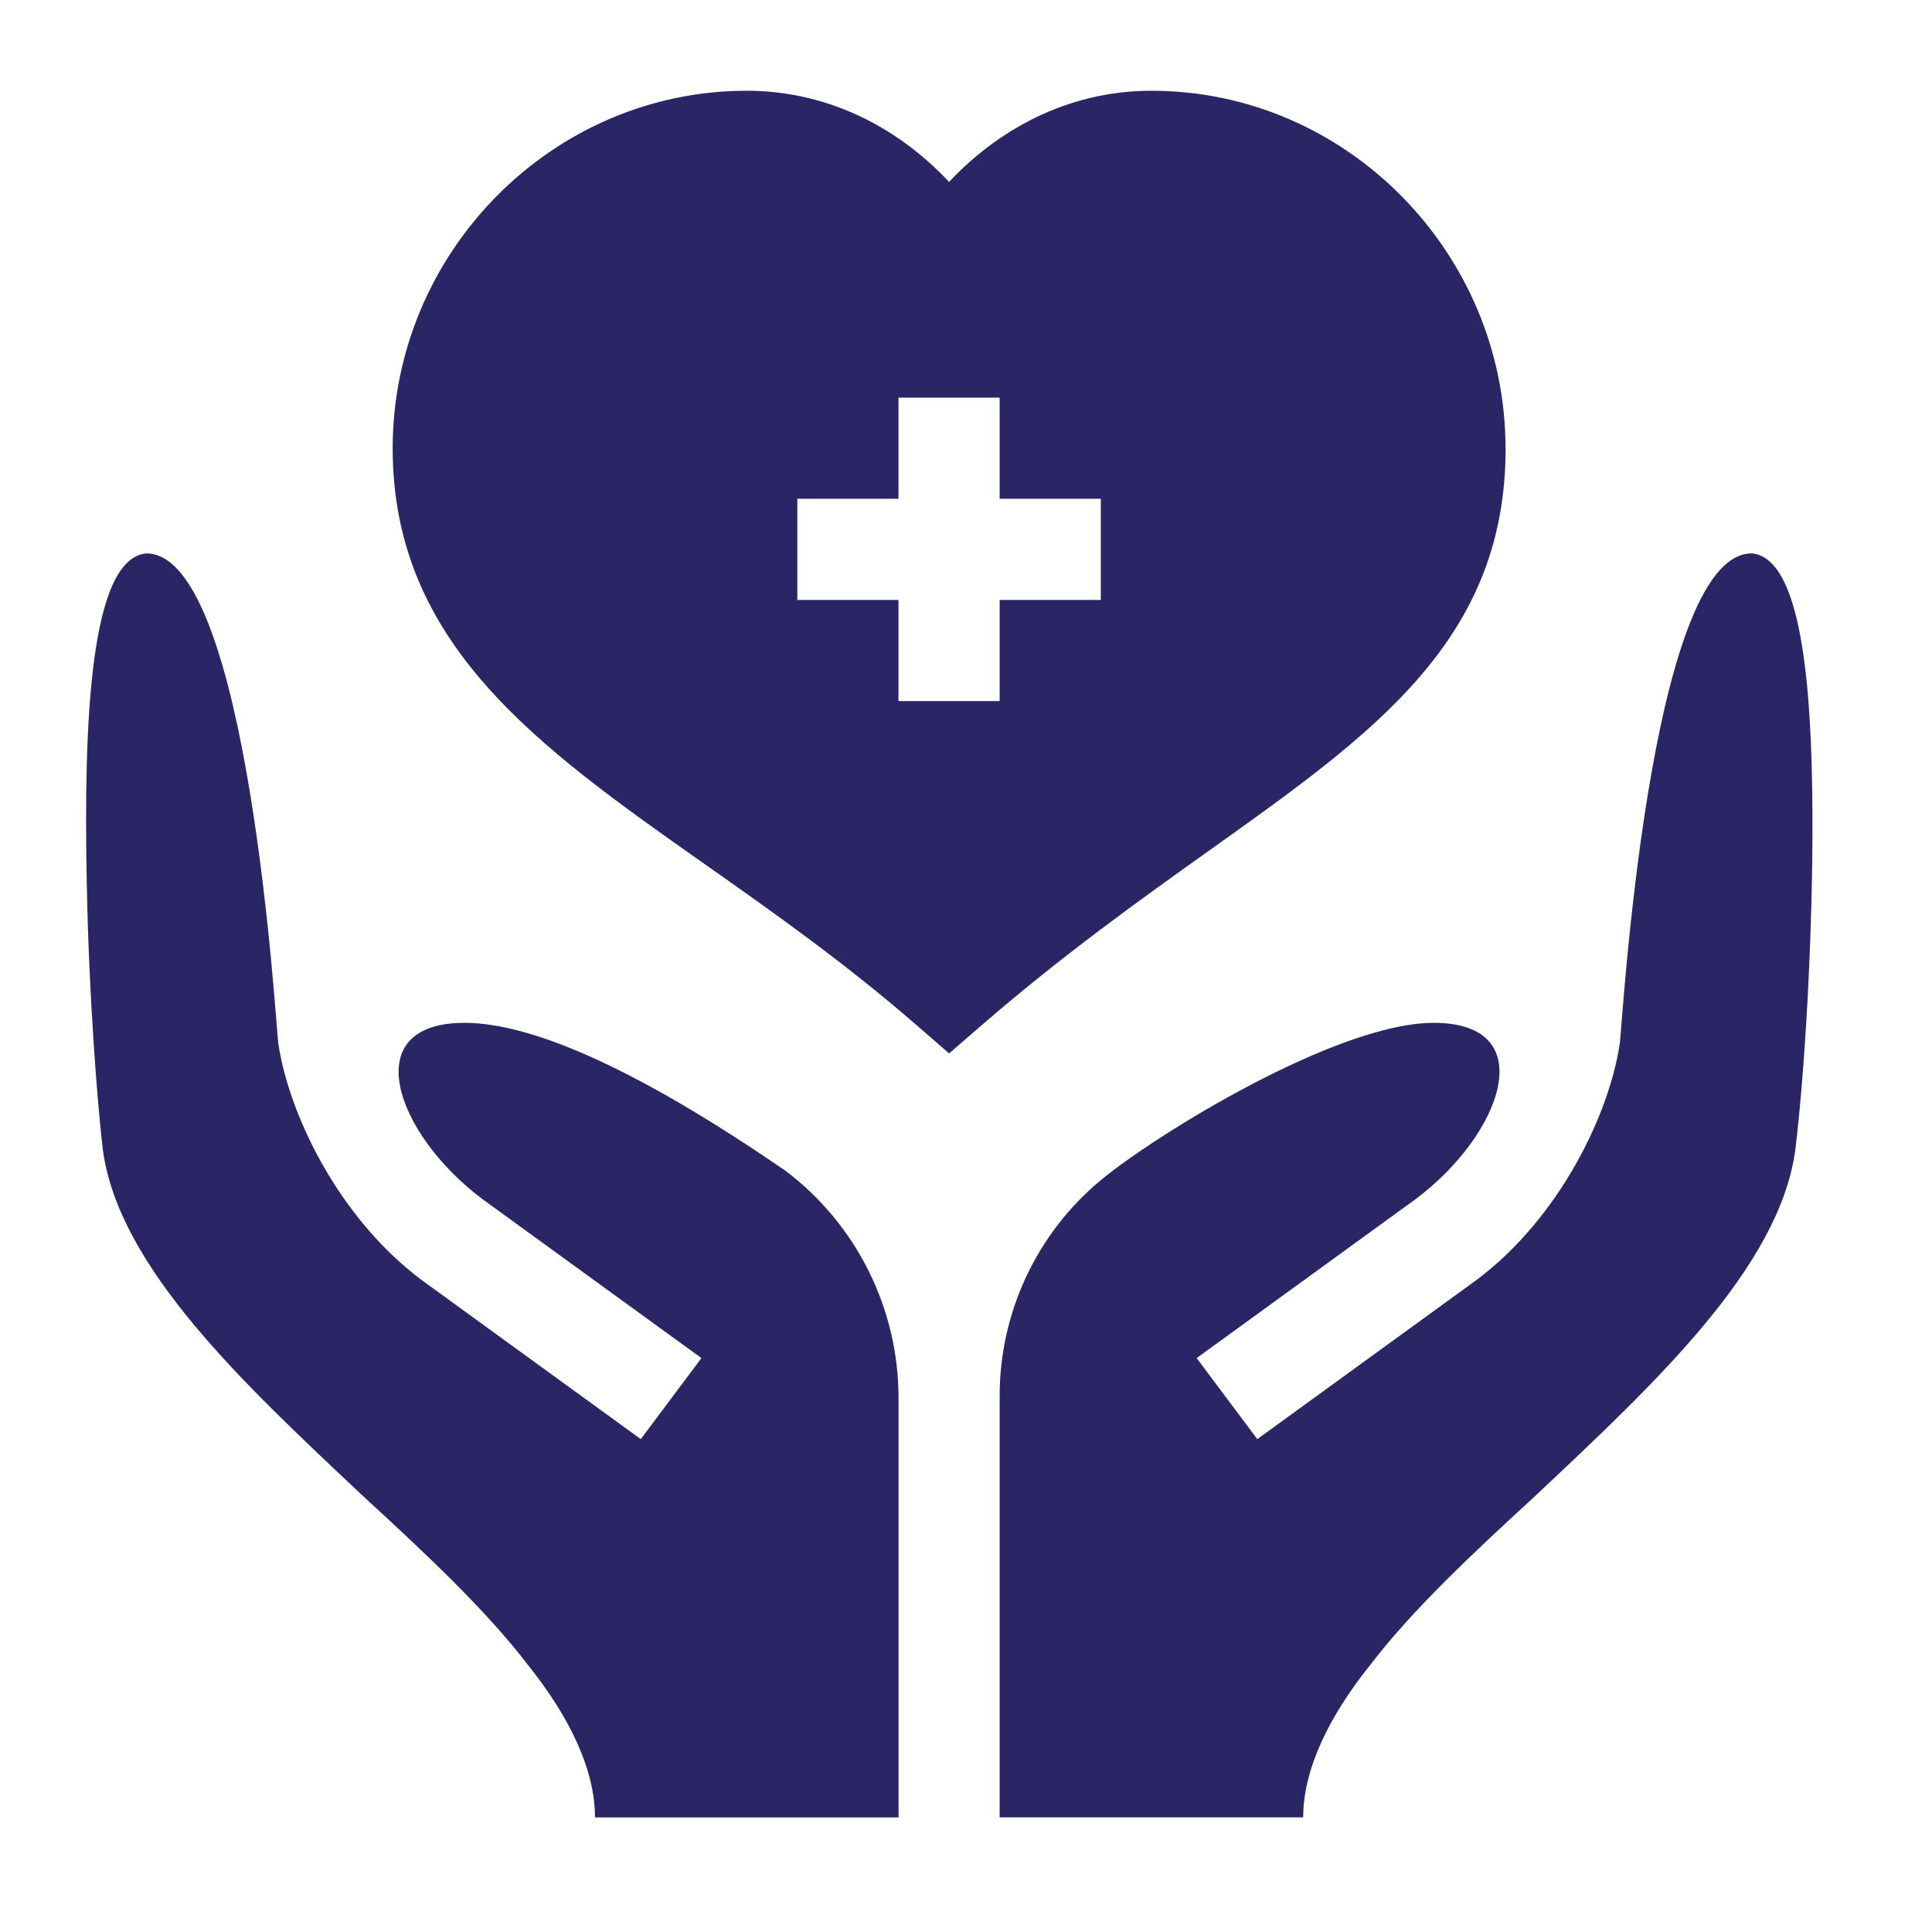
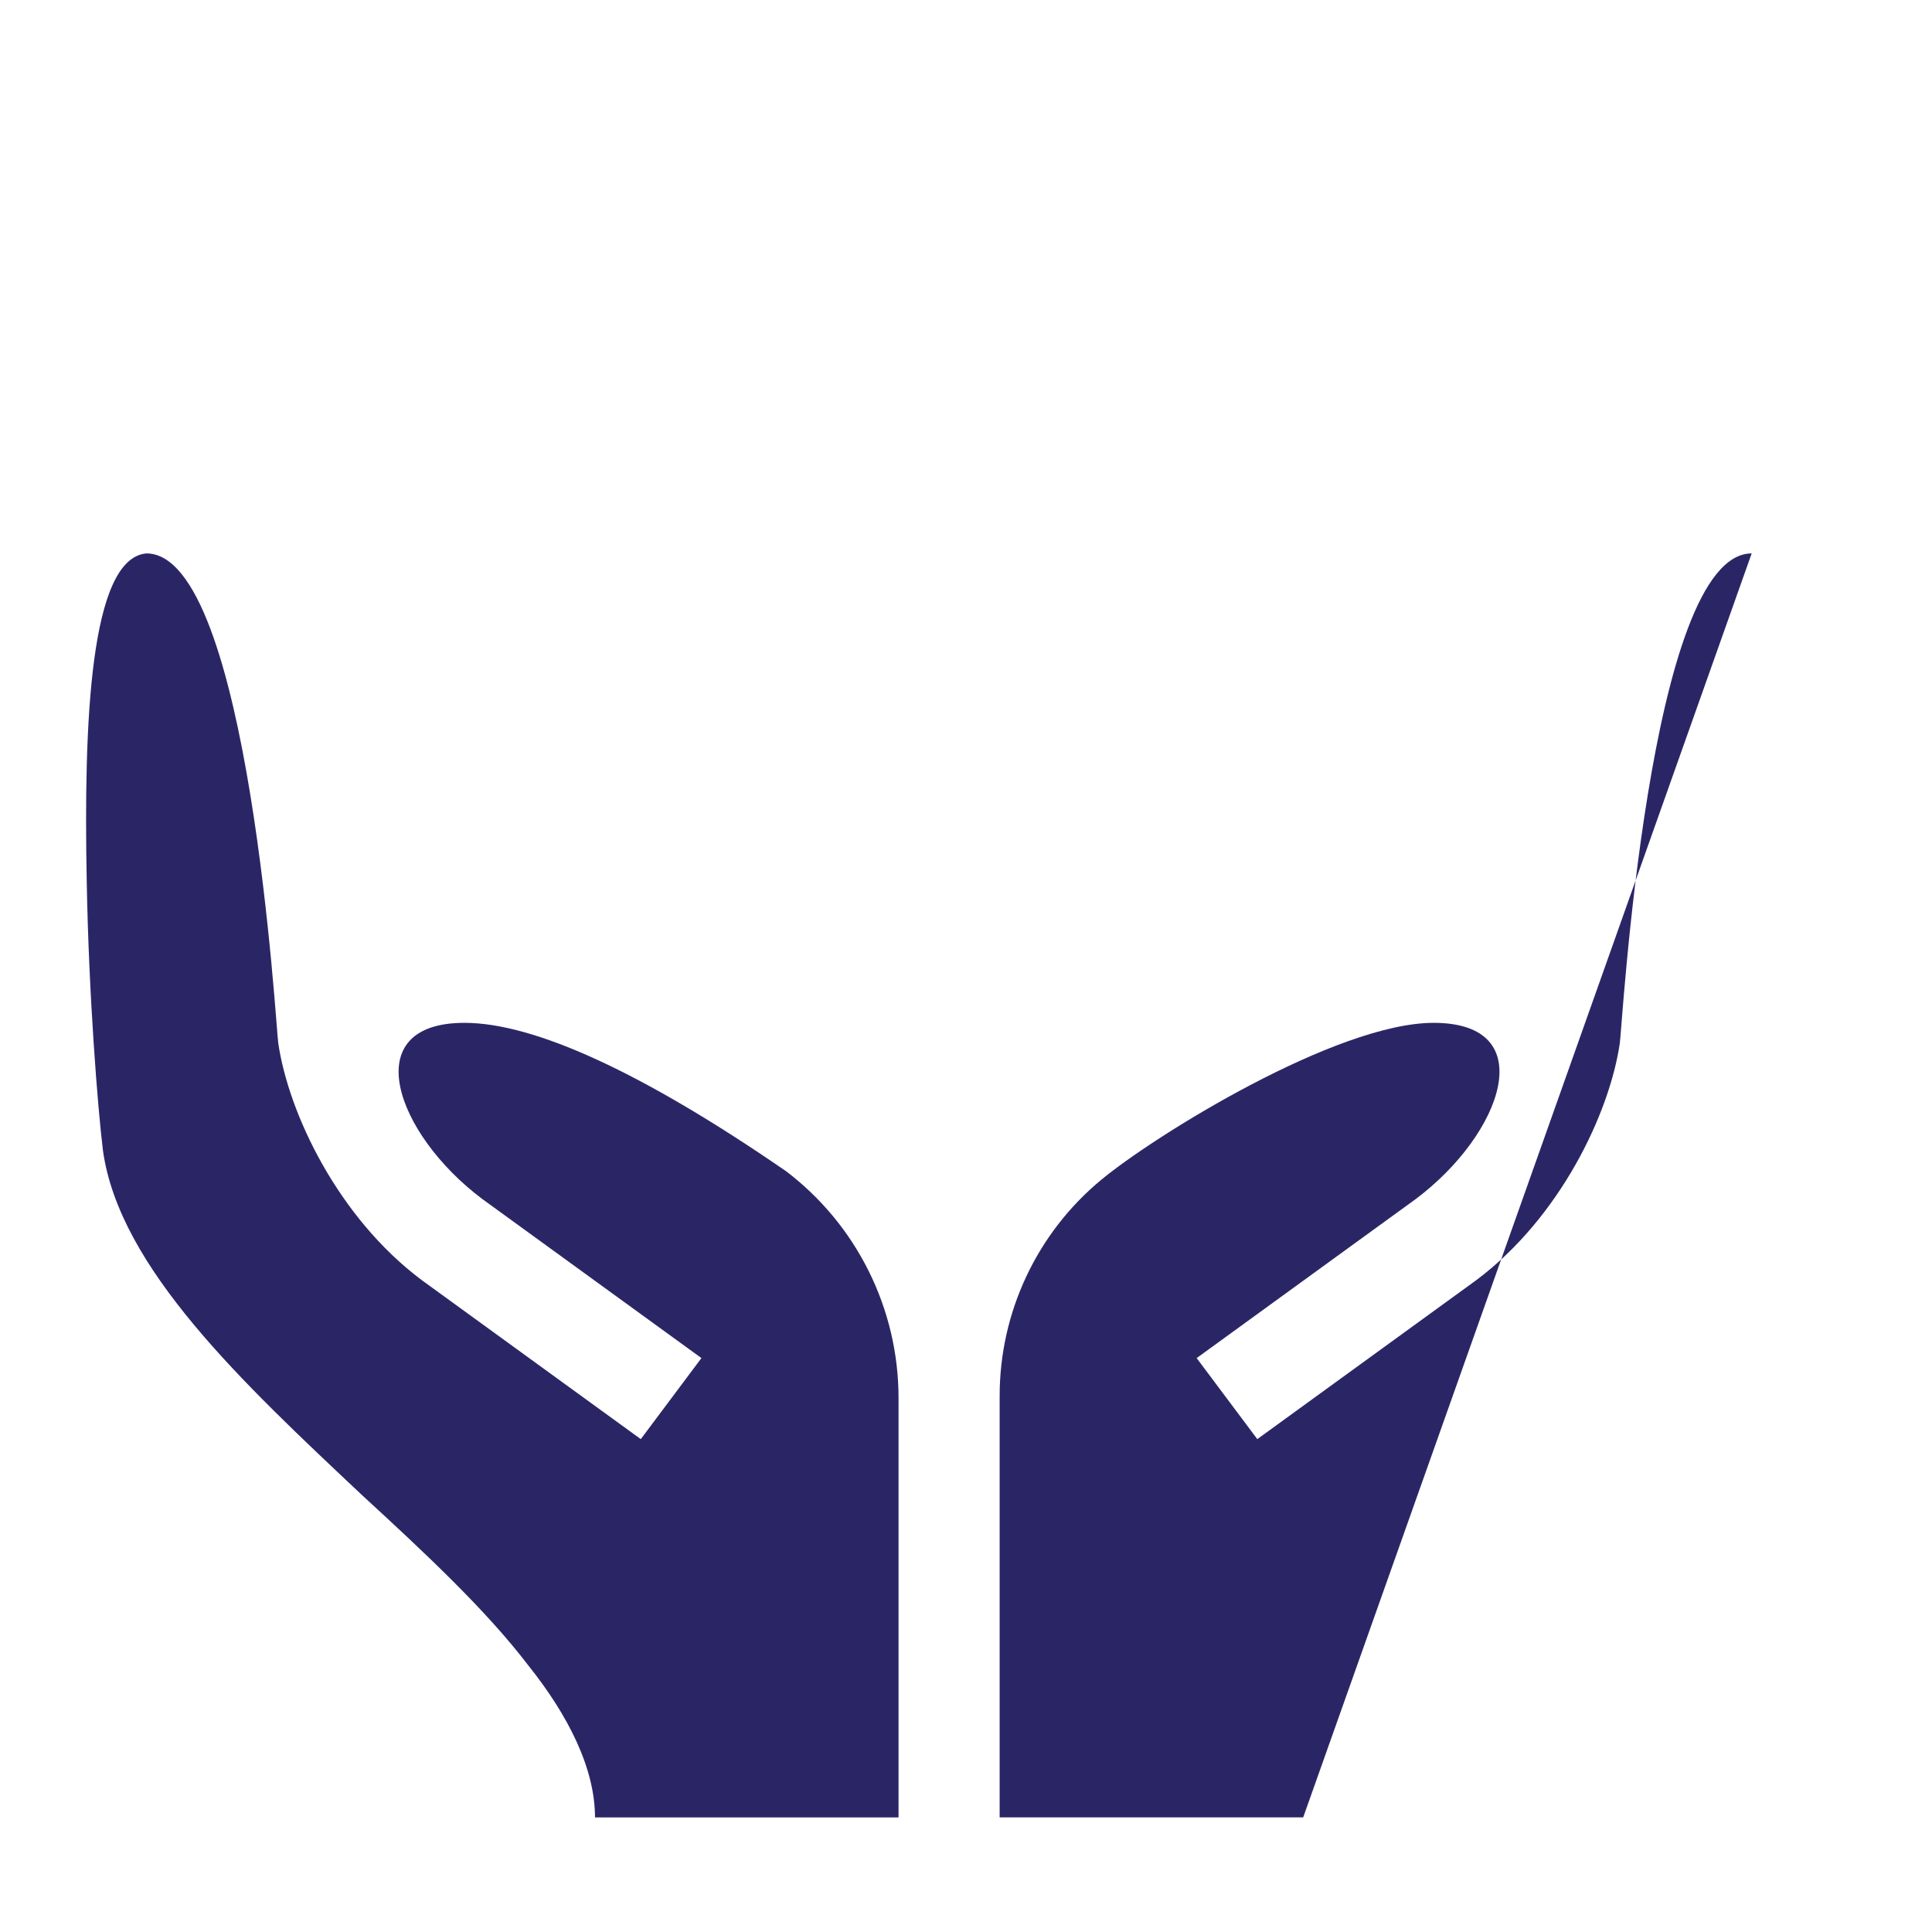
<svg xmlns="http://www.w3.org/2000/svg" id="Layer_1" viewBox="0 0 360 360">
  <defs>
    <style>.cls-1{fill:#2a2666;}</style>
  </defs>
-   <path class="cls-1" d="M280.53,83.52c0-36.38-29.6-66.61-65.98-66.61-14.18,0-27.42,6.07-37.7,16.98-10.28-10.92-23.53-16.98-37.7-16.98-36.38,0-65.98,30.23-65.98,66.61s26.85,55.48,57.95,77.36c12.82,9.02,26.09,18.36,39.56,30.05l6.17,5.36,6.18-5.35c15.23-13.18,29.72-23.5,42.5-32.61,30.74-21.88,55.02-39.17,55.02-74.81h0ZM205.12,111.79h-18.85v18.85h-18.85v-18.85h-18.85v-18.85h18.85v-18.85h18.85v18.85h18.85v18.85Z" />
-   <path class="cls-1" d="M326.4,103.12c-19.23,0-24.19,89.36-24.57,91.25-1.91,13.09-11.14,32.48-26.72,44.15l-40.83,29.64-11.3-15.1,40.83-29.64c16.17-12.13,23.54-32.83,3.33-32.83-18.1,0-51.94,20.96-61.97,29.27-11.98,9.93-18.9,24.68-18.9,40.24v78.54h56.56c0-9.05,4.9-18.92,12.44-28.34,7.92-10.37,19.23-20.93,30.92-31.67,22.25-20.93,45.31-42.42,48.33-64.29,1.79-14.69,3.28-39.88,3.2-62.34-.08-25.15-2.21-48.08-11.31-48.89h0Z" />
+   <path class="cls-1" d="M326.4,103.12c-19.23,0-24.19,89.36-24.57,91.25-1.91,13.09-11.14,32.48-26.72,44.15l-40.83,29.64-11.3-15.1,40.83-29.64c16.17-12.13,23.54-32.83,3.33-32.83-18.1,0-51.94,20.96-61.97,29.27-11.98,9.93-18.9,24.68-18.9,40.24v78.54h56.56h0Z" />
  <path class="cls-1" d="M146.3,218.12c-26.58-18.29-46.75-27.53-59.76-27.53-20.21,0-12.84,20.7,3.33,32.83l40.83,29.64-11.3,15.1-40.83-29.64c-15.58-11.67-24.8-31.05-26.72-44.15-.38-1.89-5.34-91.25-24.57-91.25-10.56.94-11.69,31.67-11.12,61.08.38,21.49,2.07,42.42,3.02,50.15,3.02,21.87,26.08,43.36,48.33,64.29,11.69,10.75,23,21.3,30.92,31.67,7.54,9.43,12.44,19.29,12.44,28.34h56.56v-78.16c0-16.65-7.82-32.34-21.11-42.37h0Z" />
</svg>